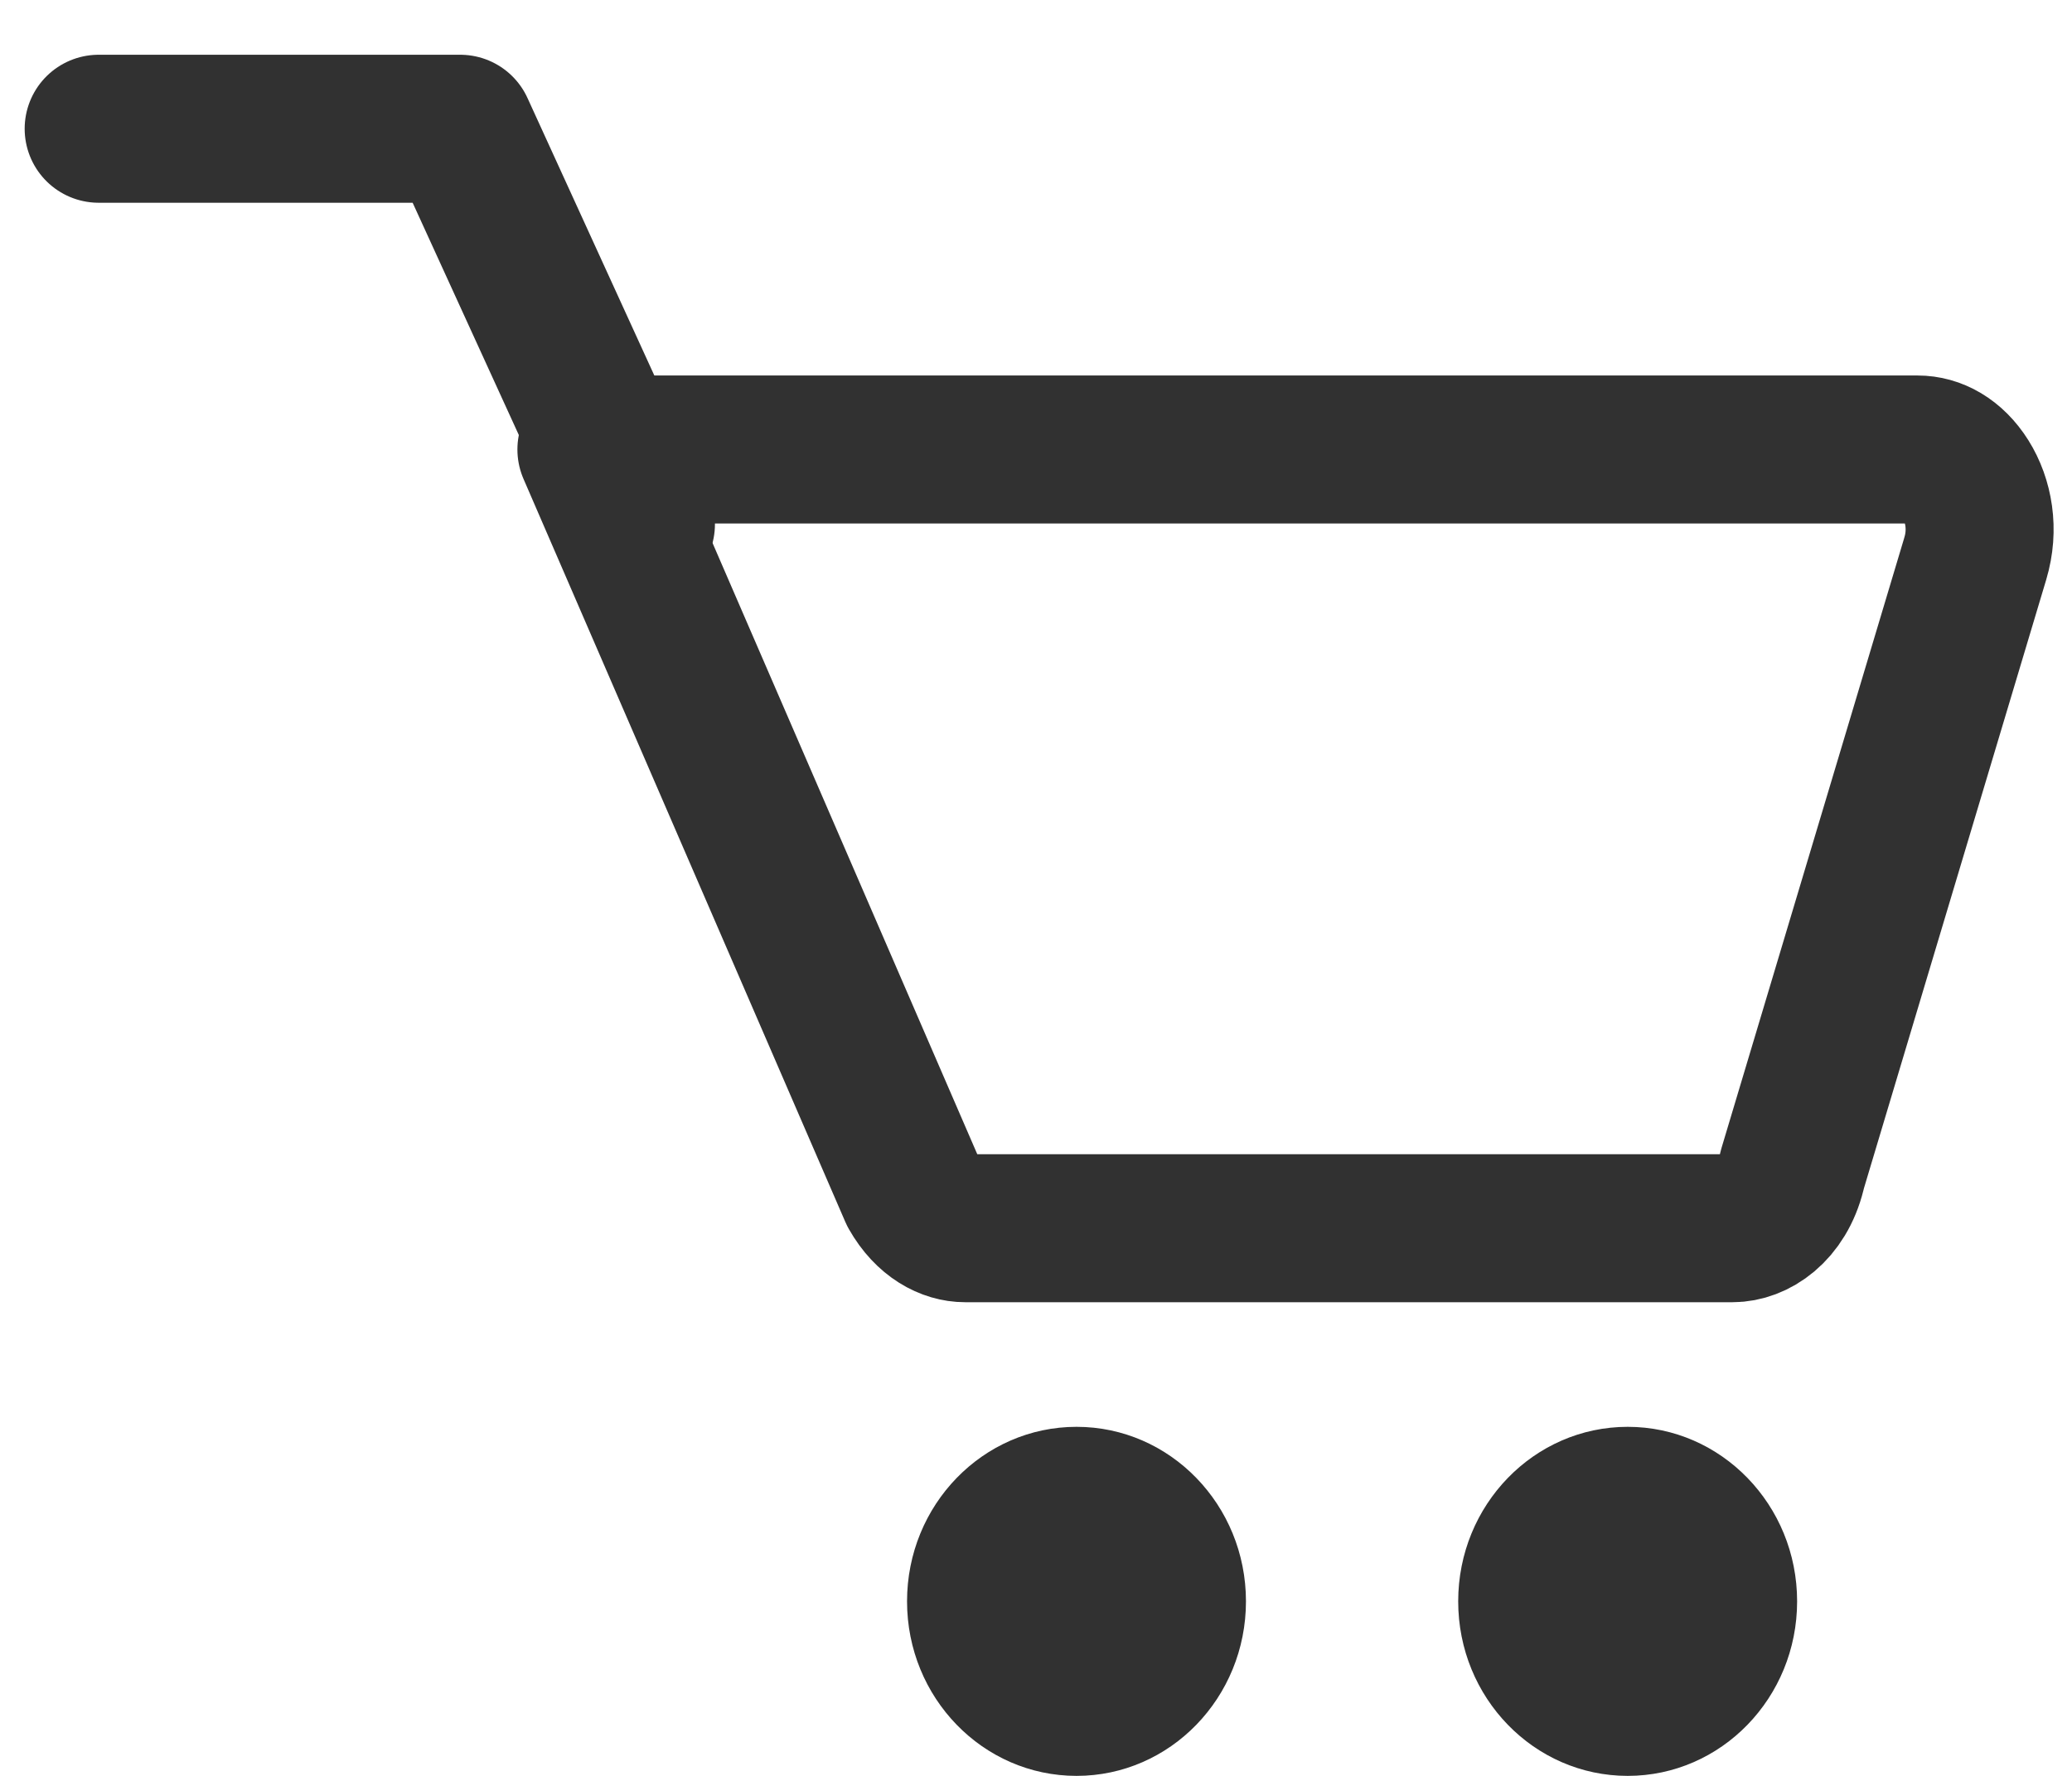
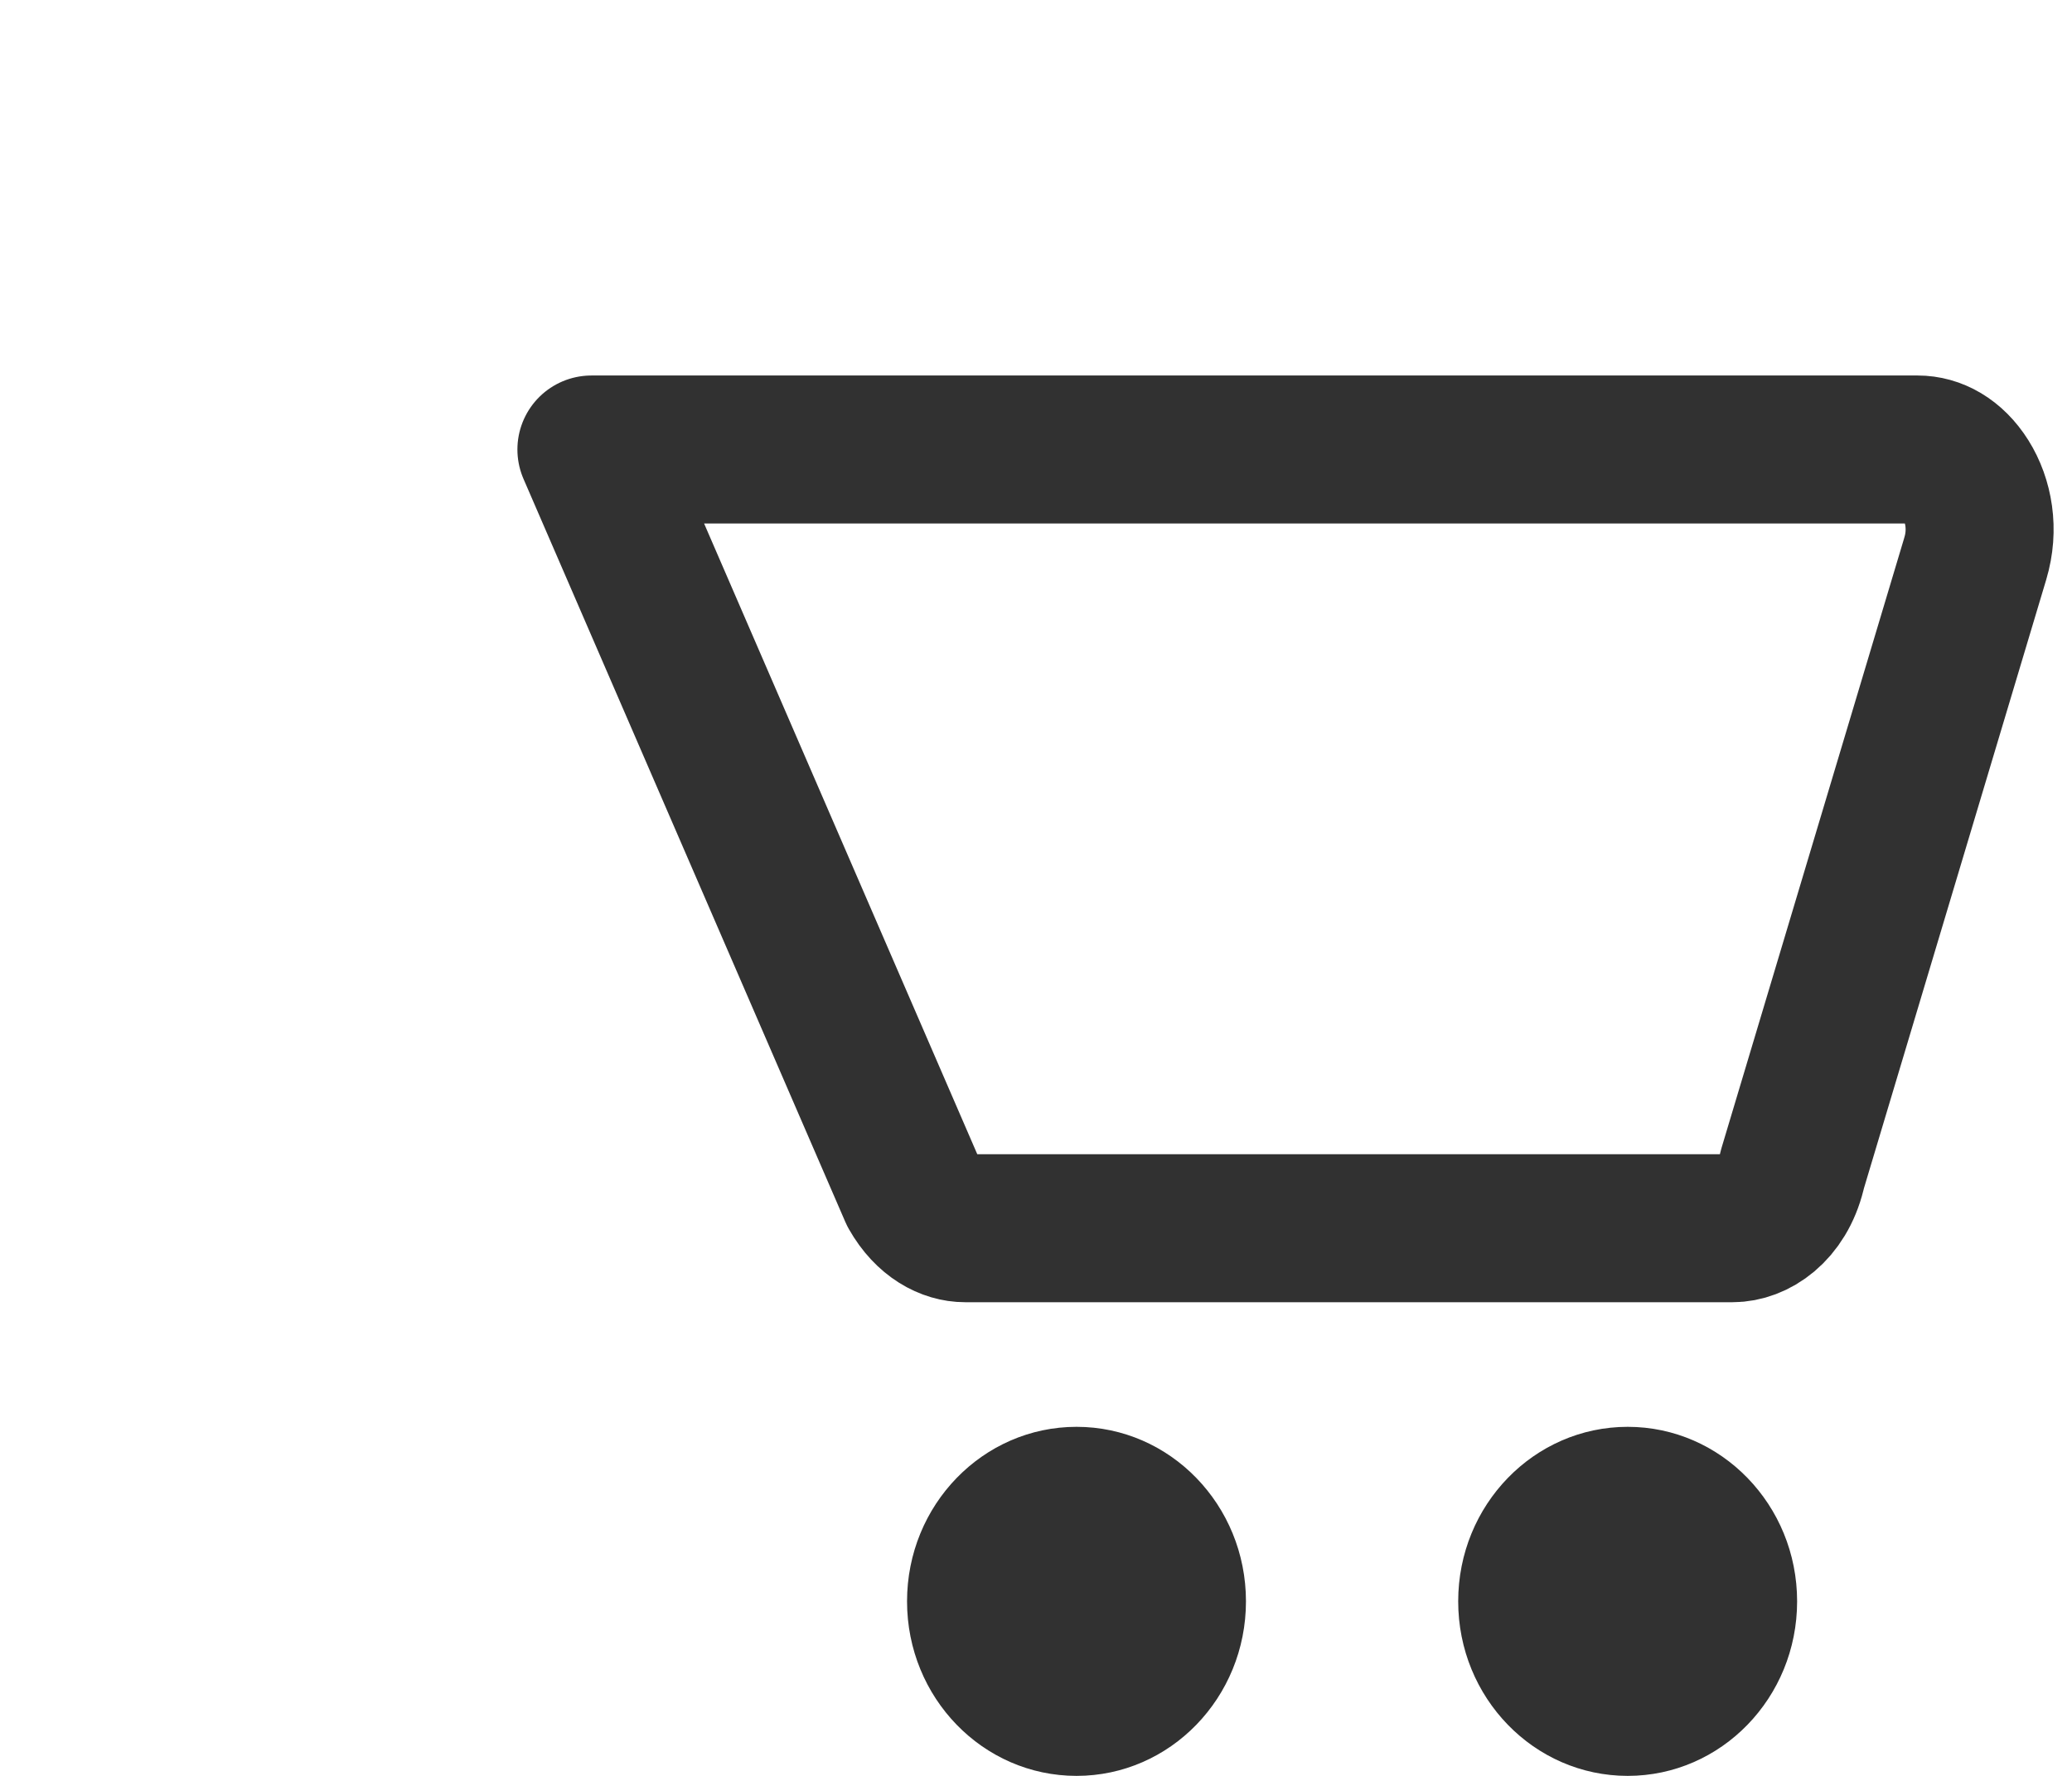
<svg xmlns="http://www.w3.org/2000/svg" width="21" height="18" viewBox="0 0 21 18" fill="none">
  <path d="M10.911 18C11.859 18 12.628 17.208 12.628 16.231C12.628 15.254 11.859 14.462 10.911 14.462C9.962 14.462 9.193 15.254 9.193 16.231C9.193 17.208 9.962 18 10.911 18Z" fill="#313131" />
  <path d="M16.497 18C17.445 18 18.214 17.208 18.214 16.231C18.214 15.254 17.445 14.462 16.497 14.462C15.548 14.462 14.779 15.254 14.779 16.231C14.779 17.208 15.548 18 16.497 18Z" fill="#313131" />
  <path d="M20.02 5.66L20.02 5.661L18.168 11.845C18.165 11.857 18.162 11.869 18.159 11.881C18.061 12.276 17.782 12.449 17.559 12.449H9.782C9.612 12.449 9.404 12.349 9.256 12.088L5.994 4.556H19.436C19.608 4.556 19.789 4.649 19.922 4.86C20.055 5.072 20.109 5.366 20.02 5.66Z" stroke="#313131" stroke-width="1.5" stroke-linecap="round" stroke-linejoin="round" />
-   <path d="M6.496 5.313L4.664 1.305L3.29 1.305L1 1.305" stroke="#313131" stroke-width="1.5" stroke-linecap="round" stroke-linejoin="round" />
</svg>